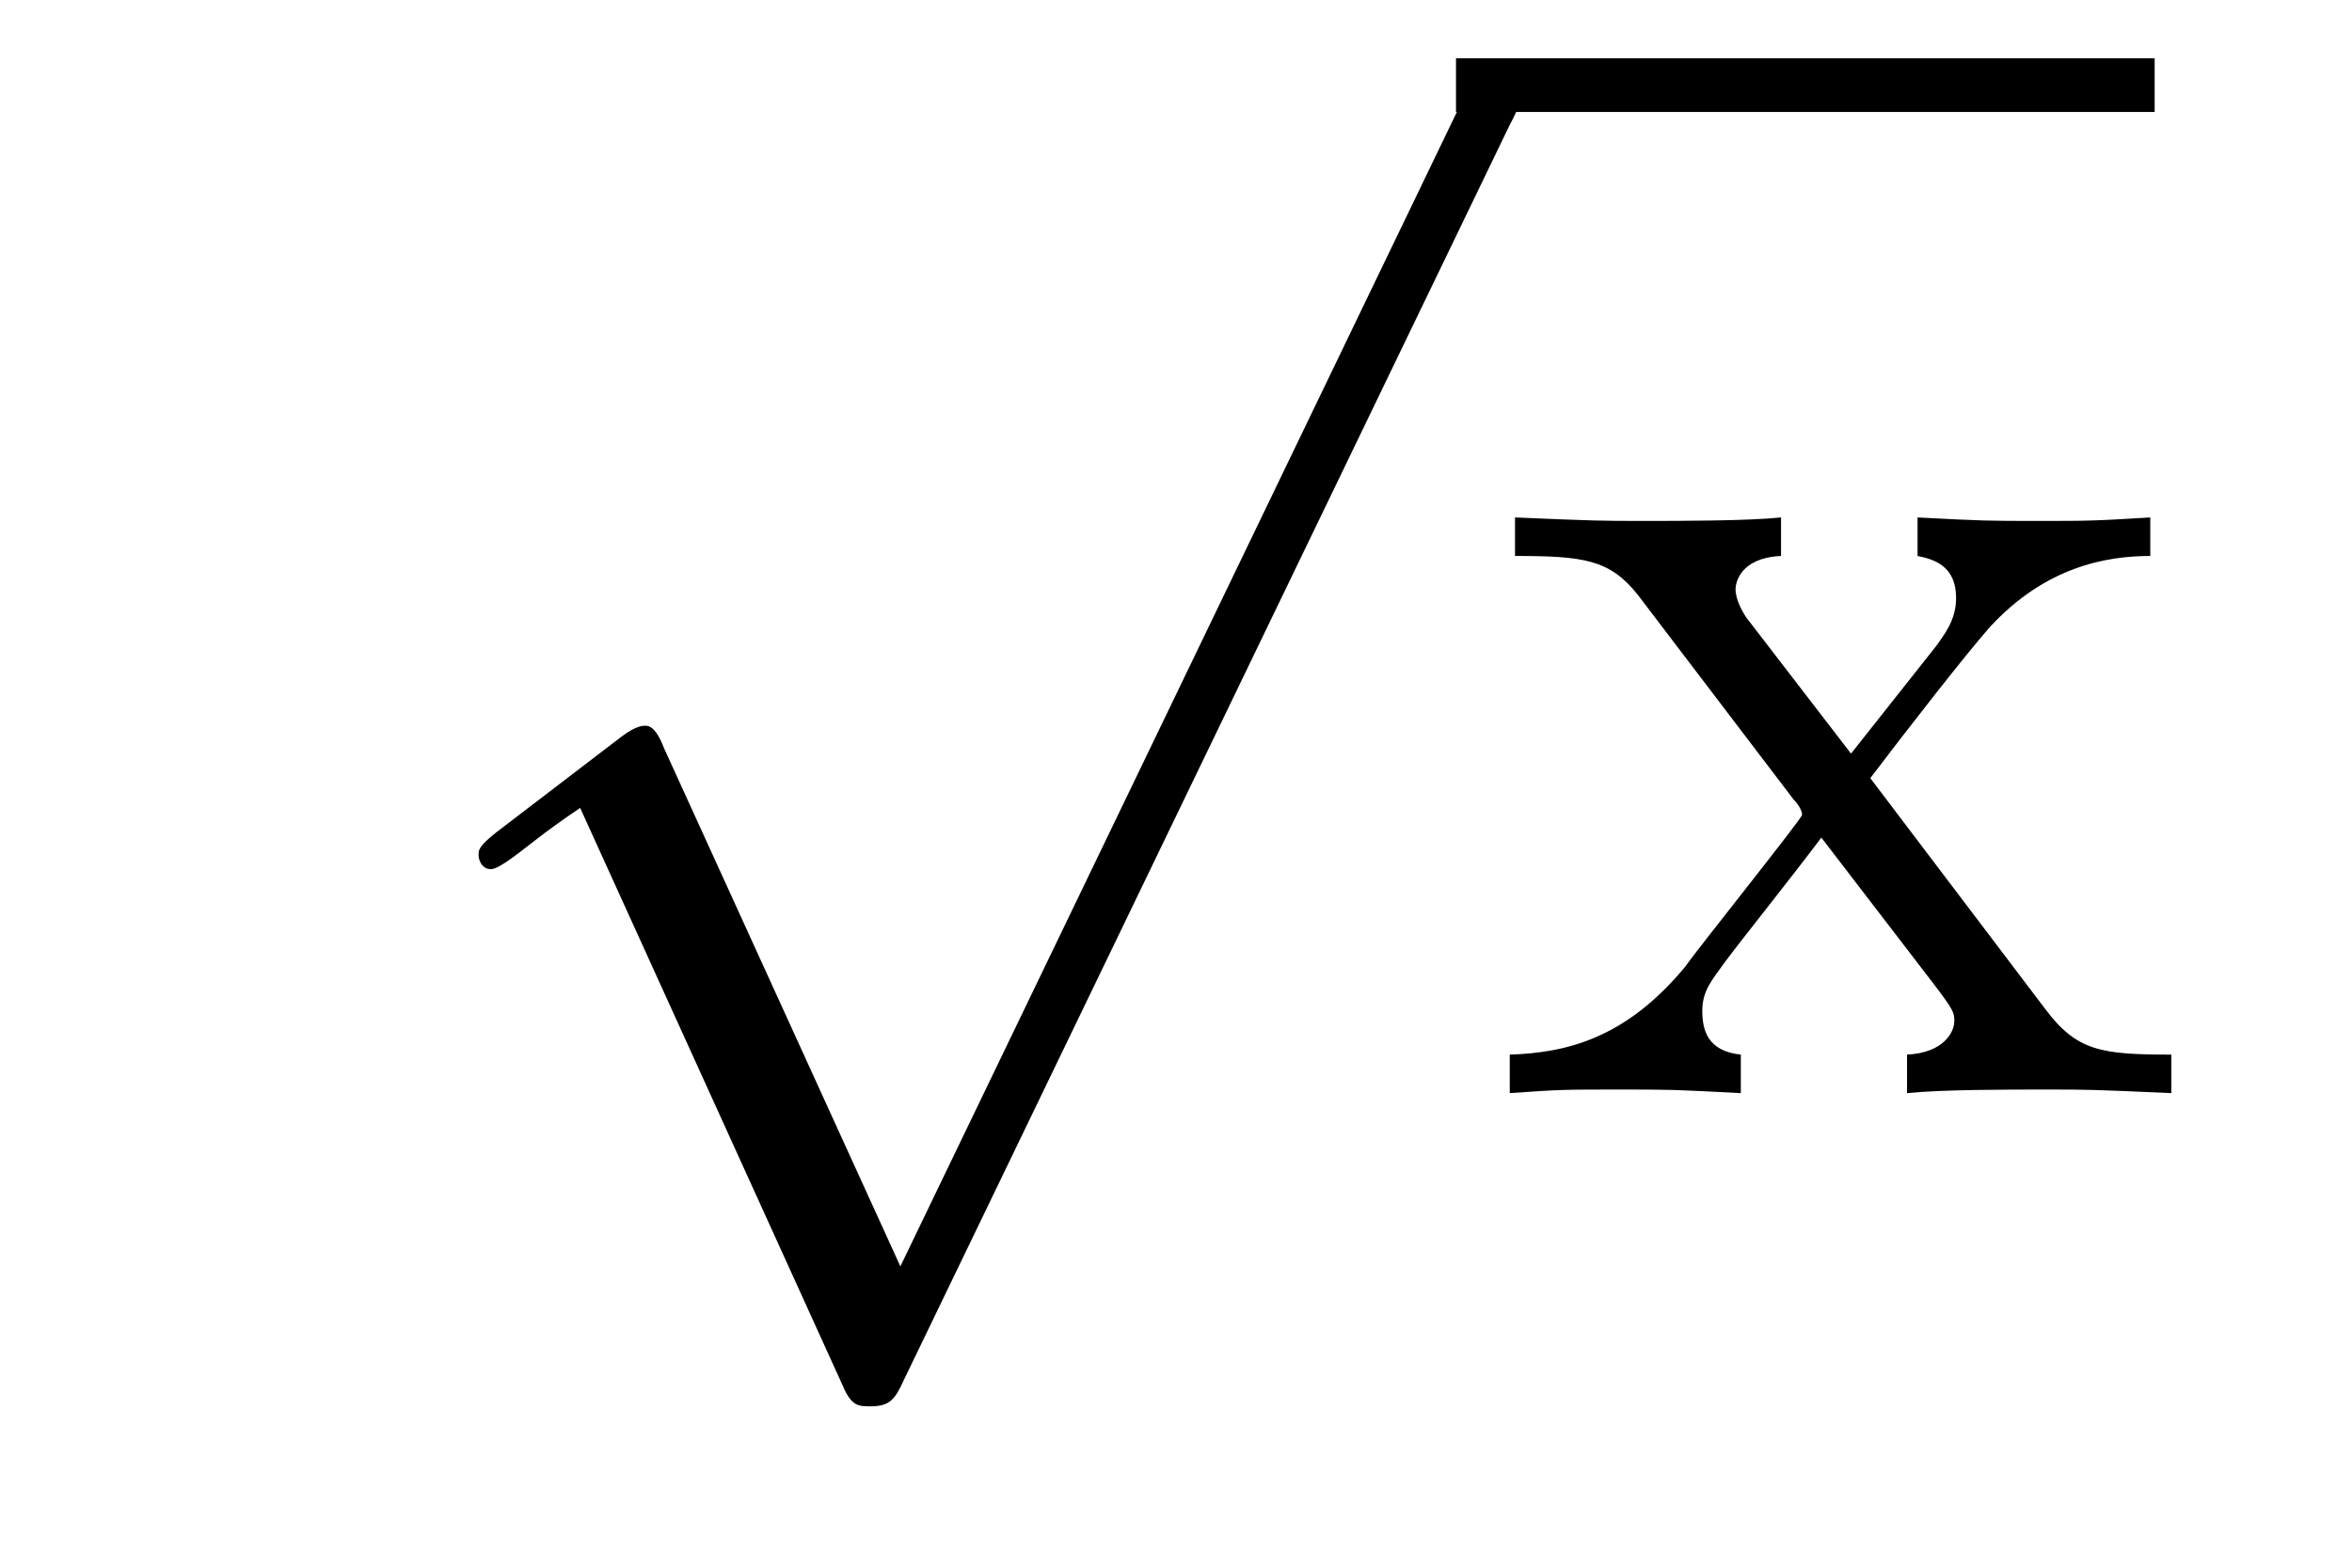
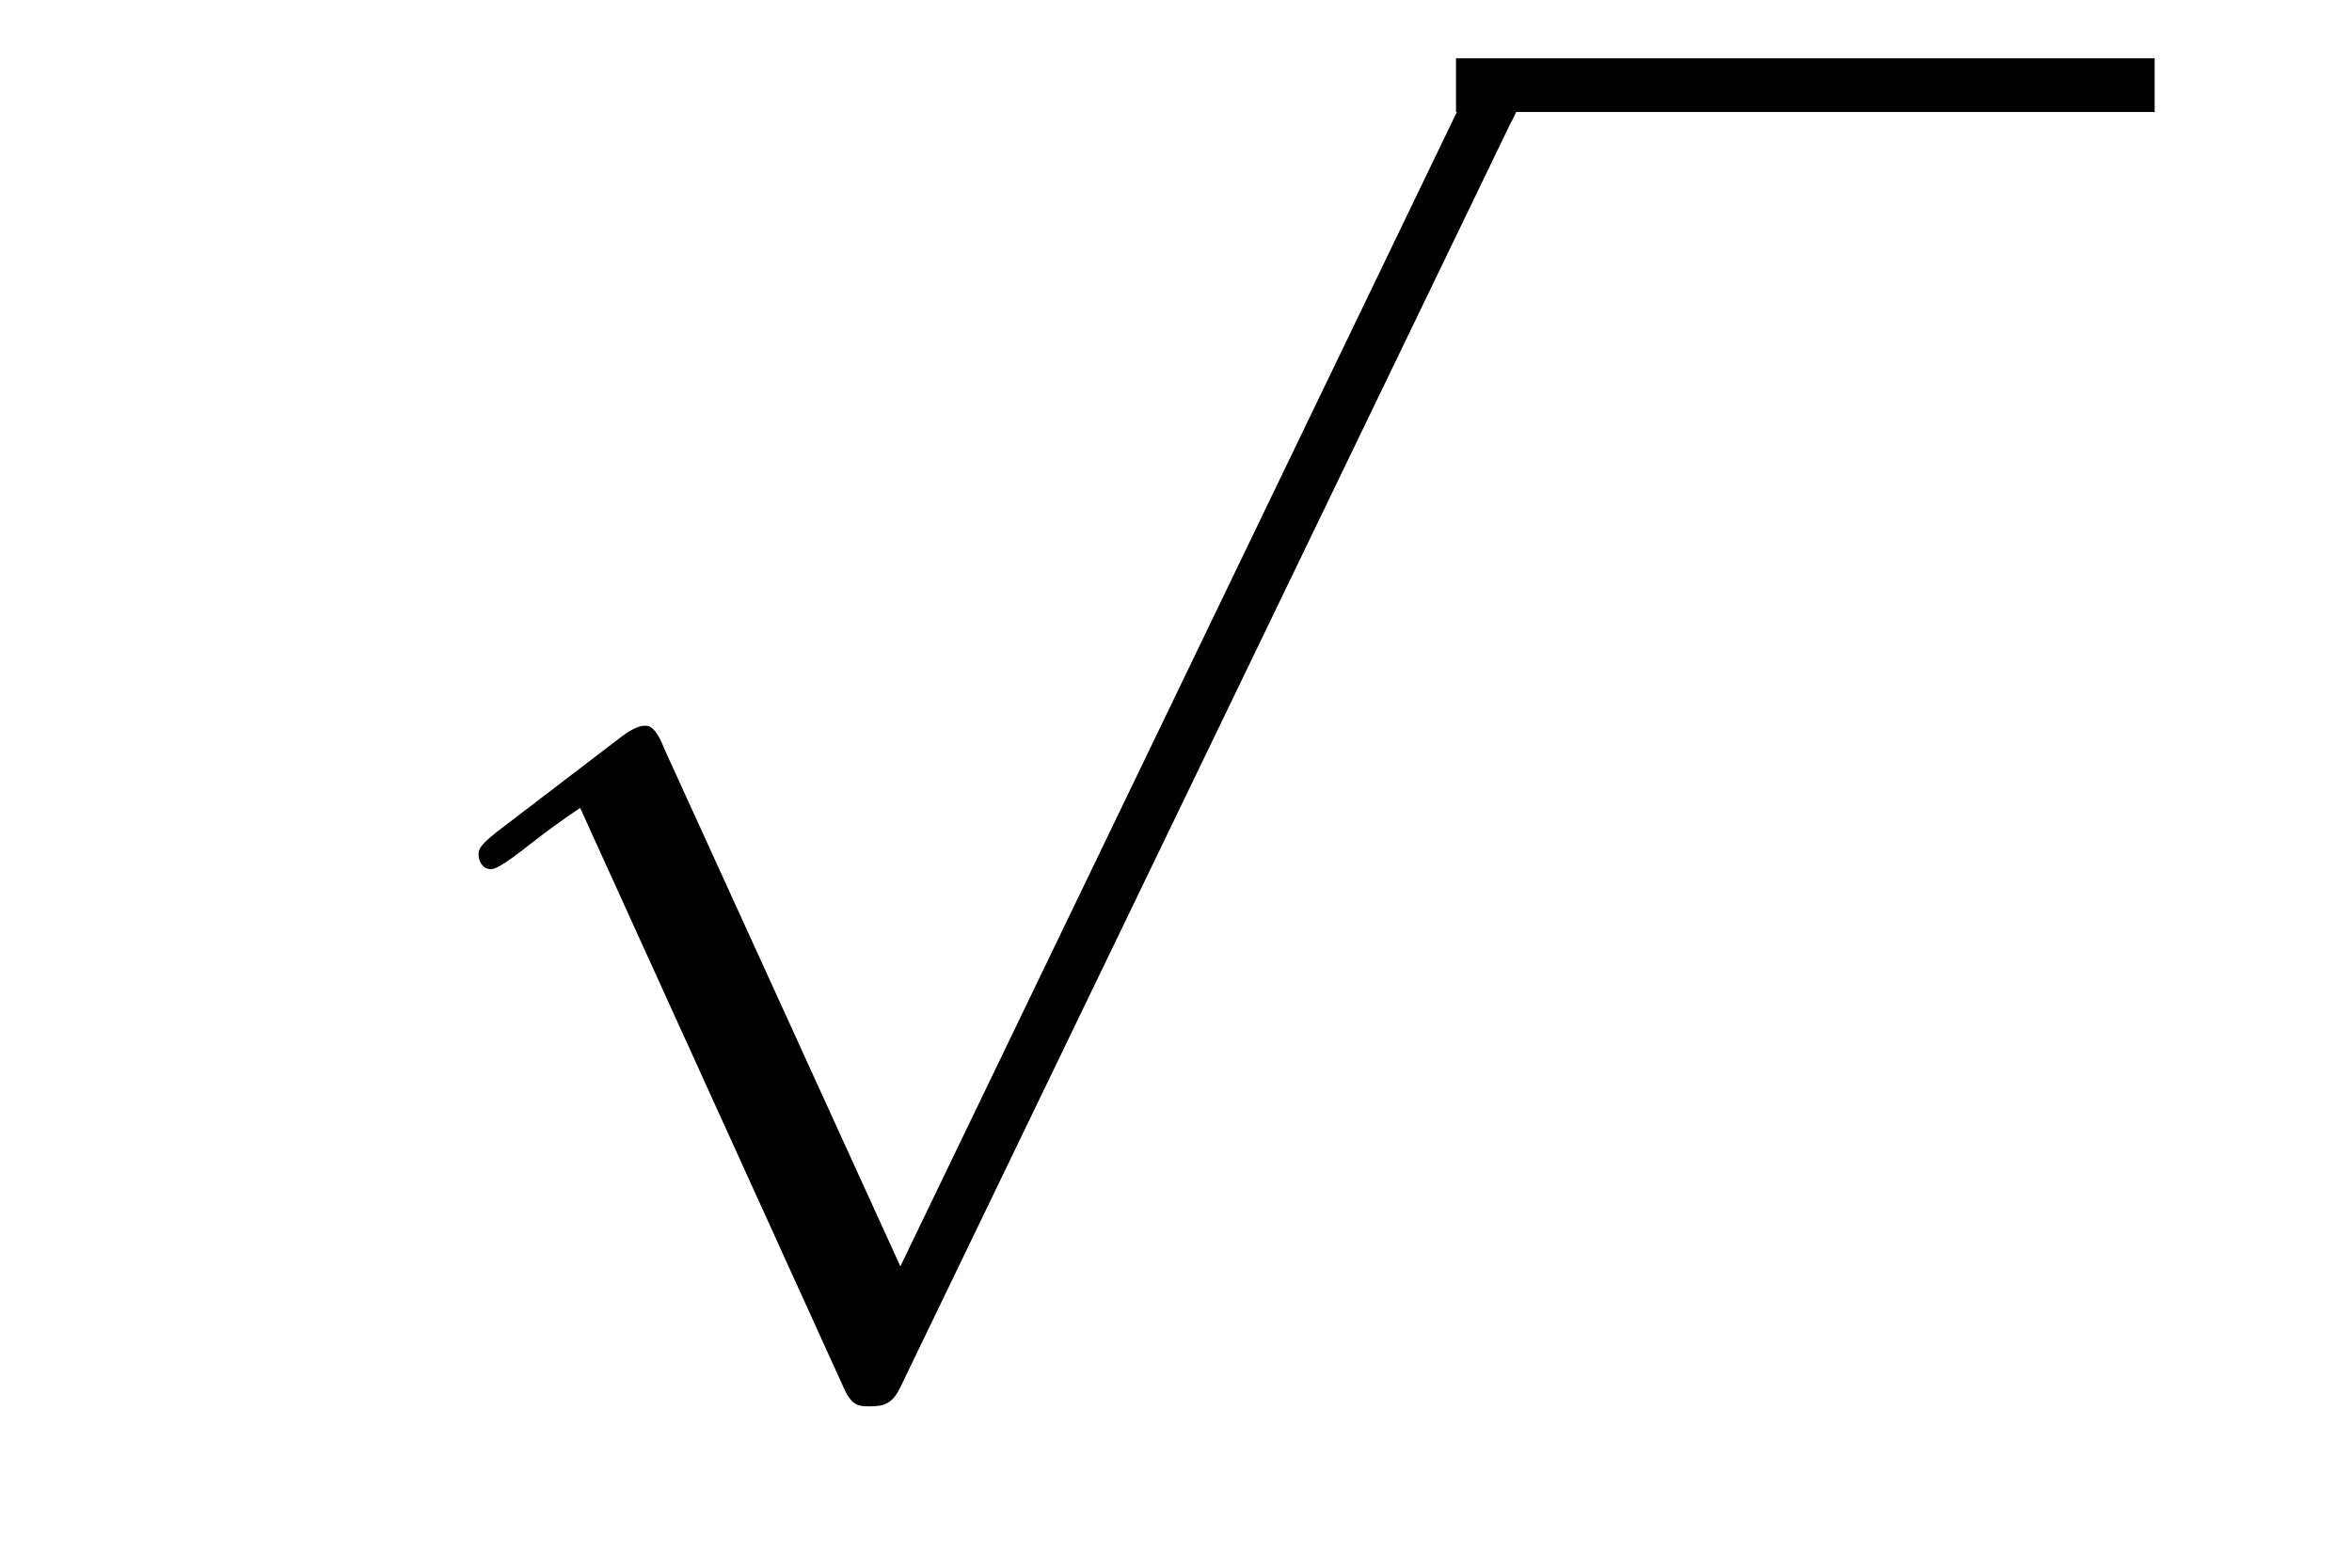
<svg xmlns="http://www.w3.org/2000/svg" height="14pt" version="1.1" viewBox="0 -14 21 14" width="21pt">
  <g id="page1">
    <g transform="matrix(1 0 0 1 -125 650)">
      <path d="M133.039 -652.691L130.93 -657.316C130.852 -657.519 130.789 -657.519 130.758 -657.519C130.742 -657.519 130.68 -657.519 130.555 -657.426L129.43 -656.566C129.273 -656.441 129.273 -656.41 129.273 -656.363S129.305 -656.238 129.383 -656.238C129.461 -656.238 129.664 -656.41 129.789 -656.504C129.867 -656.566 130.039 -656.691 130.18 -656.785L132.523 -651.629C132.602 -651.441 132.664 -651.441 132.773 -651.441C132.945 -651.441 132.992 -651.504 133.07 -651.676L138.477 -662.879C138.57 -663.051 138.57 -663.098 138.57 -663.113C138.57 -663.238 138.477 -663.363 138.336 -663.363C138.227 -663.363 138.148 -663.301 138.055 -663.098L133.039 -652.691ZM138.355 -662.879" fill-rule="evenodd" />
      <path d="M138 -663H144.238V-663.48H138" />
-       <path d="M141.699 -657.051C142.043 -657.504 142.543 -658.145 142.762 -658.395C143.262 -658.941 143.809 -659.035 144.199 -659.035V-659.379C143.684 -659.348 143.652 -659.348 143.199 -659.348S142.715 -659.348 142.121 -659.379V-659.035C142.277 -659.004 142.465 -658.941 142.465 -658.66C142.465 -658.457 142.356 -658.332 142.293 -658.238L141.527 -657.27L140.59 -658.488C140.559 -658.535 140.496 -658.644 140.496 -658.738C140.496 -658.801 140.543 -659.019 140.902 -659.035V-659.379C140.605 -659.348 139.996 -659.348 139.684 -659.348C139.293 -659.348 139.262 -659.348 138.527 -659.379V-659.035C139.137 -659.035 139.371 -659.004 139.621 -658.691L141.012 -656.863C141.043 -656.832 141.09 -656.769 141.09 -656.723C141.09 -656.691 140.152 -655.52 140.043 -655.363C139.512 -654.723 138.981 -654.598 138.48 -654.582V-654.238C138.934 -654.27 138.949 -654.27 139.465 -654.27C139.918 -654.27 139.934 -654.27 140.543 -654.238V-654.582C140.246 -654.613 140.199 -654.801 140.199 -654.973C140.199 -655.16 140.293 -655.254 140.402 -655.41C140.59 -655.66 140.98 -656.145 141.262 -656.52L142.246 -655.238C142.449 -654.973 142.449 -654.957 142.449 -654.879C142.449 -654.785 142.356 -654.598 142.027 -654.582V-654.238C142.34 -654.27 142.918 -654.27 143.262 -654.27C143.652 -654.27 143.668 -654.27 144.387 -654.238V-654.582C143.762 -654.582 143.543 -654.613 143.262 -654.988L141.699 -657.051ZM144.473 -654.238" fill-rule="evenodd" />
    </g>
  </g>
</svg>